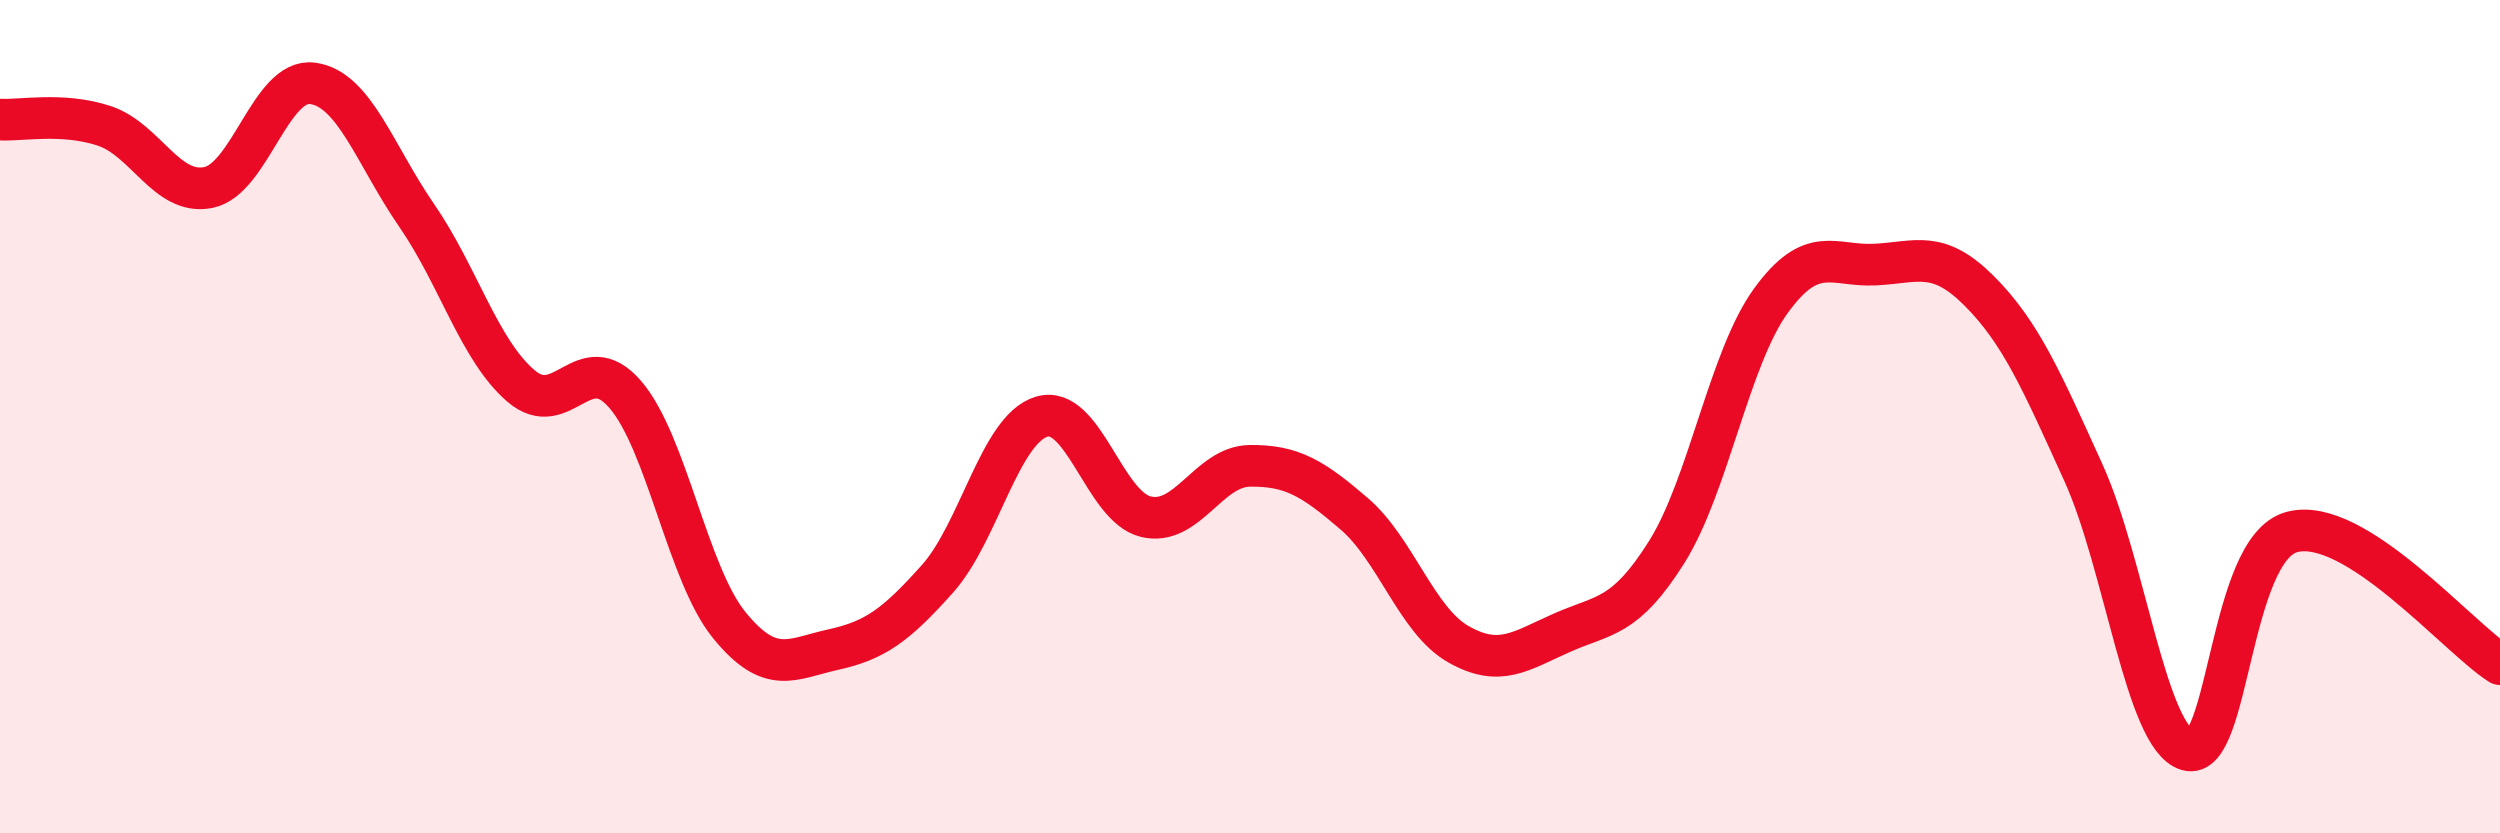
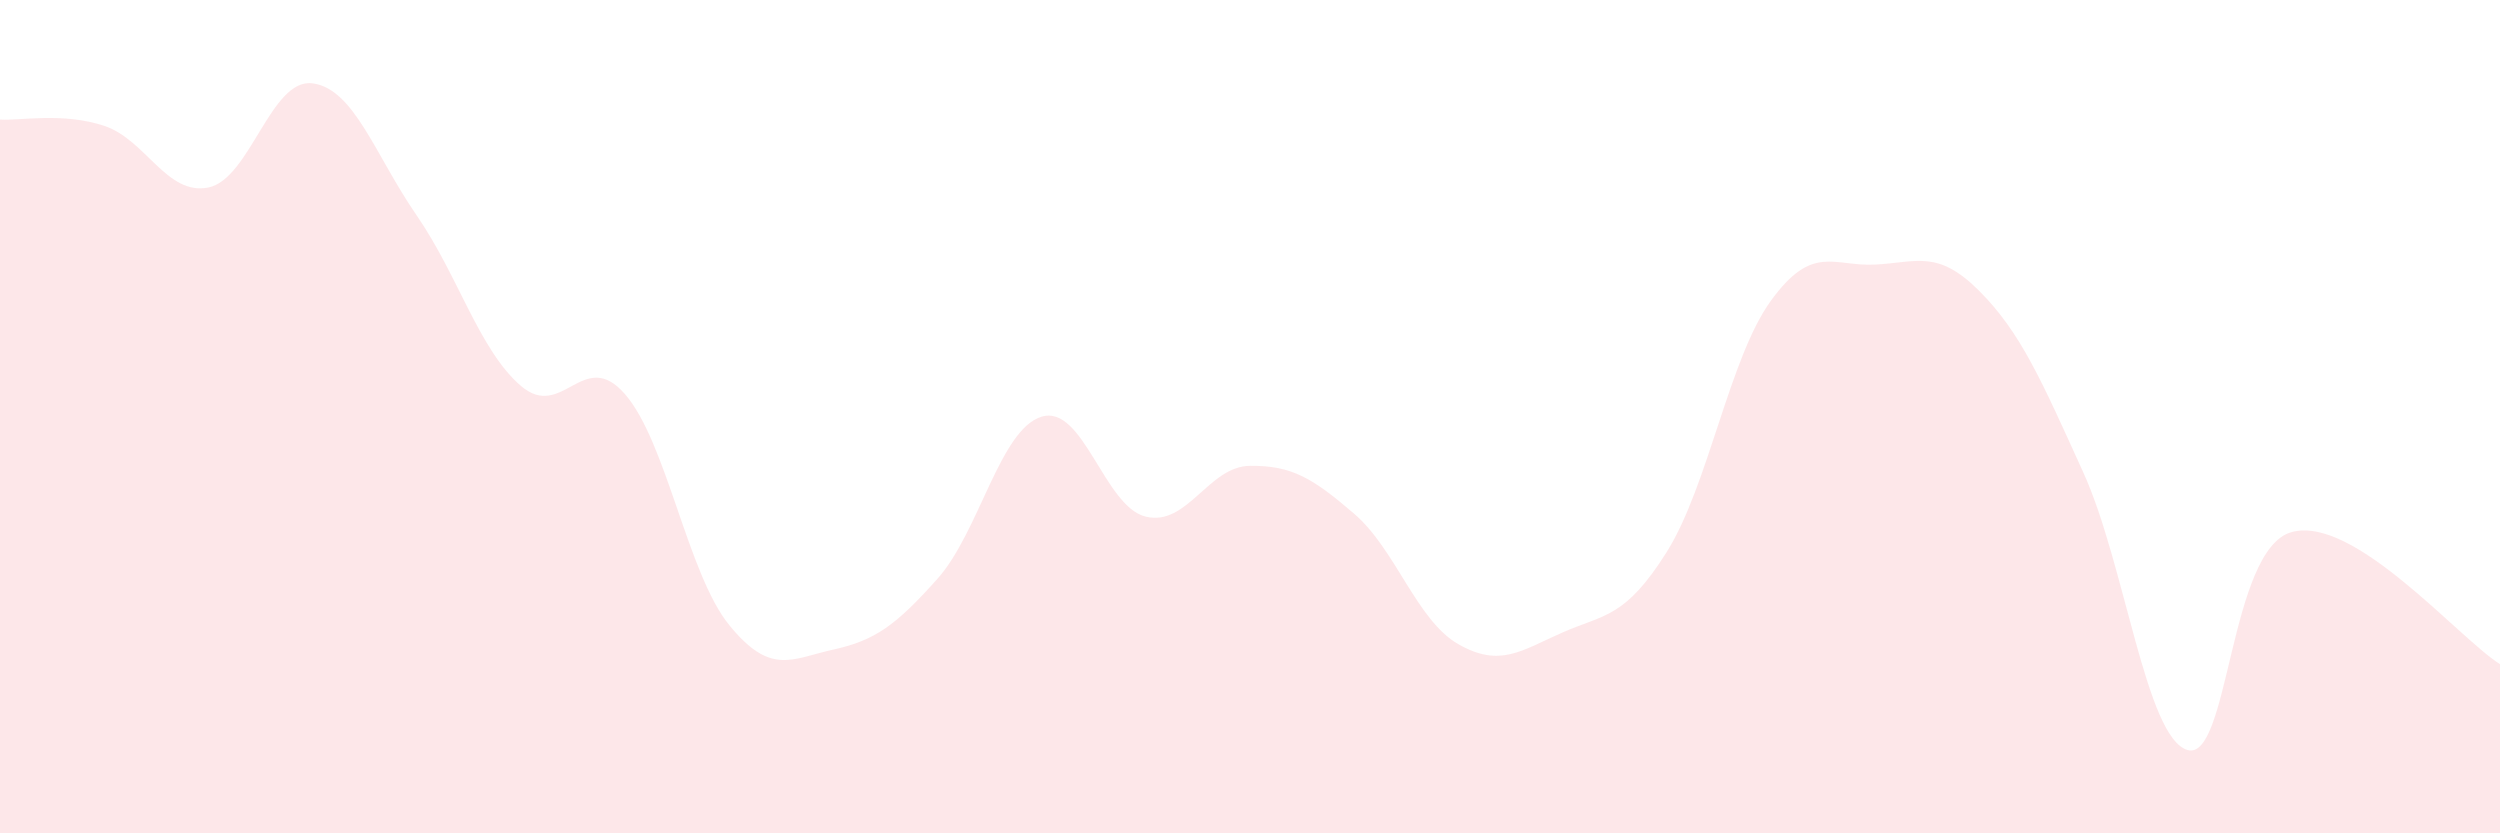
<svg xmlns="http://www.w3.org/2000/svg" width="60" height="20" viewBox="0 0 60 20">
  <path d="M 0,2.87 C 0.5,2.9 1.5,2.69 2.5,3.02 C 3.5,3.35 4,4.7 5,4.5 C 6,4.3 6.5,1.87 7.5,2 C 8.5,2.13 9,3.72 10,5.17 C 11,6.62 11.5,8.4 12.5,9.26 C 13.5,10.12 14,8.31 15,9.46 C 16,10.61 16.5,13.77 17.5,15 C 18.5,16.23 19,15.81 20,15.59 C 21,15.37 21.5,15.01 22.5,13.89 C 23.5,12.77 24,10.3 25,10 C 26,9.7 26.5,12.16 27.5,12.4 C 28.5,12.64 29,11.19 30,11.18 C 31,11.17 31.5,11.47 32.5,12.33 C 33.5,13.19 34,14.89 35,15.46 C 36,16.03 36.5,15.62 37.5,15.18 C 38.5,14.74 39,14.84 40,13.25 C 41,11.66 41.5,8.6 42.5,7.22 C 43.5,5.84 44,6.4 45,6.35 C 46,6.3 46.5,5.98 47.5,6.98 C 48.5,7.98 49,9.14 50,11.34 C 51,13.54 51.5,17.71 52.5,18 C 53.5,18.29 53.5,13.18 55,12.77 C 56.5,12.36 59,15.31 60,15.94L60 20L0 20Z" fill="#EB0A25" opacity="0.1" stroke-linecap="round" stroke-linejoin="round" />
-   <path d="M 0,2.87 C 0.5,2.9 1.5,2.69 2.5,3.02 C 3.5,3.35 4,4.7 5,4.5 C 6,4.3 6.5,1.87 7.5,2 C 8.5,2.13 9,3.72 10,5.17 C 11,6.62 11.5,8.4 12.5,9.26 C 13.5,10.12 14,8.31 15,9.46 C 16,10.61 16.5,13.77 17.5,15 C 18.5,16.23 19,15.81 20,15.59 C 21,15.37 21.5,15.01 22.5,13.89 C 23.5,12.77 24,10.3 25,10 C 26,9.7 26.5,12.16 27.5,12.4 C 28.5,12.64 29,11.19 30,11.18 C 31,11.17 31.5,11.47 32.5,12.33 C 33.5,13.19 34,14.89 35,15.46 C 36,16.03 36.5,15.62 37.5,15.18 C 38.5,14.74 39,14.84 40,13.25 C 41,11.66 41.5,8.6 42.5,7.22 C 43.5,5.84 44,6.4 45,6.35 C 46,6.3 46.5,5.98 47.5,6.98 C 48.5,7.98 49,9.14 50,11.34 C 51,13.54 51.5,17.71 52.5,18 C 53.5,18.29 53.5,13.18 55,12.77 C 56.5,12.36 59,15.31 60,15.94" stroke="#EB0A25" stroke-width="1" fill="none" stroke-linecap="round" stroke-linejoin="round" />
</svg>